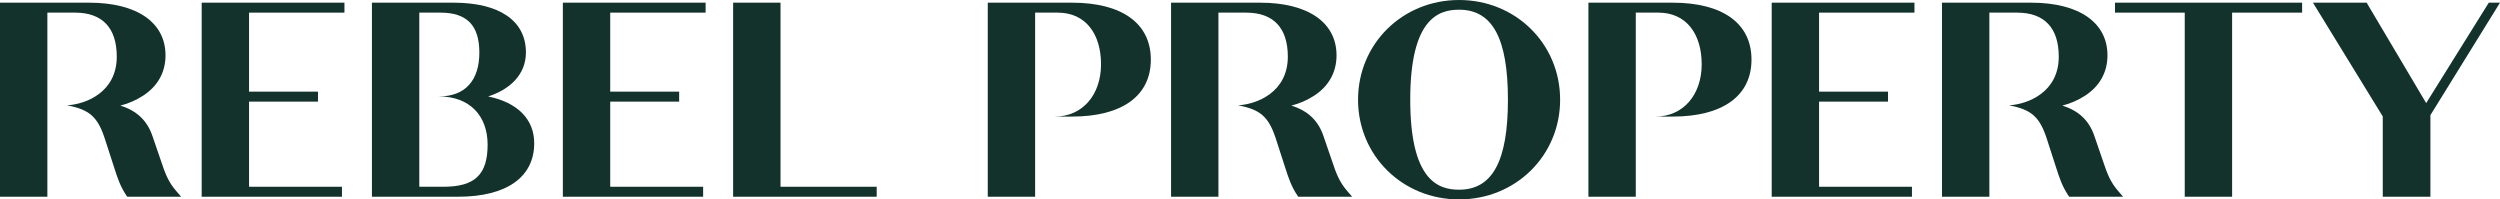
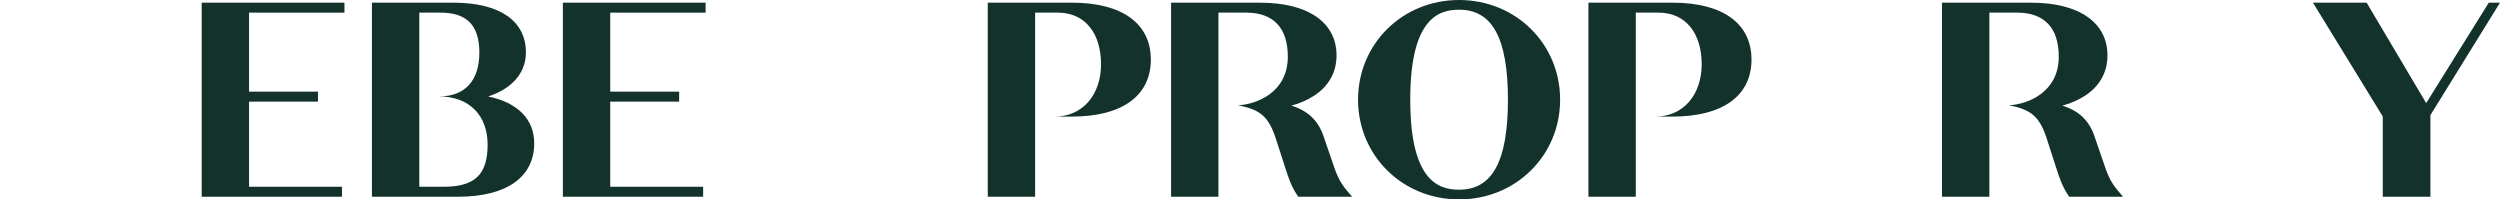
<svg xmlns="http://www.w3.org/2000/svg" style="fill:#13322c" id="Layer_2" viewBox="0 0 1066.66 85.08">
  <g id="Layer_1-2">
    <g>
      <g>
-         <path d="M28.62,44.94c9.55,1.82,13.18,4.8,16.37,15.05l3.78,11.69c1.35,4.18,2.52,7.78,5.07,11.6l.45,.67h23l-2.13-2.48c-3.35-3.89-4.67-7.4-6.44-12.73l-3.64-10.59c-2.23-6.7-6.75-10.95-13.73-13.09,3.56-.9,6.83-2.38,9.59-4.16,6.33-4.06,9.68-10.04,9.68-17.28,0-14.07-12.19-22.48-32.62-22.48H0V83.94H20.21V5.39h11.84c11.62,0,17.77,6.5,17.77,18.79,0,15.16-13.16,20.3-21.2,20.75h0Z" />
        <path d="M208.26,41.15c8.94-2.86,16.13-9.05,16.13-18.79,0-13.49-11.27-21.22-30.91-21.22h-34.79V83.94h36.73c20.66,0,32.51-8.32,32.51-22.82,0-10.31-7.19-17.42-19.67-19.97Zm-20.95,0c13.26,0,20.74,8.44,20.74,20.54,0,12.78-5.44,17.99-18.79,17.99h-10.36V5.39h8.99c11.34,0,16.63,5.43,16.63,17.08s-5.87,18.67-17.21,18.67h0Z" />
-         <polygon points="333.02 1.14 312.8 1.14 312.8 83.94 374.05 83.94 374.05 79.68 333.02 79.68 333.02 1.14" />
        <path d="M450.06,49.74h7.31c21.38,0,33.65-8.86,33.65-24.3S478.75,1.14,457.37,1.14h-35.93V83.94h20.21V5.39h9.67c11.9,0,18.45,9.12,18.45,22.05s-7.82,22.3-19.72,22.3h0Z" />
        <path d="M622.54,0c-24.17,0-43.11,18.69-43.11,42.54s18.94,42.54,43.11,42.54,43.11-18.69,43.11-42.54S646.72,0,622.54,0Zm0,4.14c14.22,0,20.84,12.2,20.84,38.4s-6.62,38.4-20.84,38.4c-8.95,0-20.84-3.98-20.84-38.4s11.9-38.4,20.84-38.4Z" />
-         <polygon points="902.39 5.39 932.15 5.39 932.15 83.94 952.36 83.94 952.36 5.39 982.23 5.39 982.23 1.14 902.39 1.14 902.39 5.39" />
        <polygon points="1061.88 1.14 1035.16 43.98 1009.76 1.14 986.85 1.14 1016.64 49.69 1016.64 83.94 1036.97 83.94 1036.97 49.12 1066.66 1.14 1061.88 1.14" />
      </g>
      <polygon points="106.26 43.36 135.67 43.36 135.67 39.1 106.26 39.1 106.26 5.39 146.96 5.39 146.96 1.14 86.05 1.14 86.05 83.94 145.9 83.94 145.9 79.68 106.26 79.68 106.26 43.36" />
      <polygon points="260.36 43.36 289.77 43.36 289.77 39.1 260.36 39.1 260.36 5.39 301.06 5.39 301.06 1.14 240.15 1.14 240.15 83.94 300 83.94 300 79.68 260.36 79.68 260.36 43.36" />
      <path d="M857.18,44.94c9.55,1.82,13.18,4.8,16.37,15.05l3.78,11.69c1.35,4.18,2.52,7.78,5.07,11.6l.45,.67h23l-2.13-2.48c-3.35-3.89-4.67-7.4-6.44-12.73l-3.64-10.59c-2.23-6.7-6.75-10.95-13.73-13.09,3.56-.9,6.83-2.38,9.59-4.16,6.33-4.06,9.68-10.04,9.68-17.28,0-14.07-12.19-22.48-32.62-22.48h-37.98V83.94h20.21V5.39h11.84c11.62,0,17.77,6.5,17.77,18.79,0,15.16-13.16,20.3-21.2,20.75h0Z" />
      <path d="M528.25,44.94c9.55,1.82,13.18,4.8,16.37,15.05l3.78,11.69c1.35,4.18,2.52,7.78,5.07,11.6l.45,.67h23l-2.13-2.48c-3.35-3.89-4.67-7.4-6.44-12.73l-3.64-10.59c-2.23-6.7-6.75-10.95-13.73-13.09,3.56-.9,6.83-2.38,9.59-4.16,6.33-4.06,9.68-10.04,9.68-17.28,0-14.07-12.19-22.48-32.62-22.48h-37.98V83.94h20.21V5.39h11.84c11.62,0,17.77,6.5,17.77,18.79,0,15.16-13.16,20.3-21.2,20.75h0Z" />
-       <polygon points="776.13 43.36 805.54 43.36 805.54 39.1 776.13 39.1 776.13 5.39 816.83 5.39 816.83 1.14 755.92 1.14 755.92 83.94 815.76 83.94 815.76 79.68 776.13 79.68 776.13 43.36" />
      <path d="M706.34,49.74h7.31c21.38,0,33.65-8.86,33.65-24.3s-12.26-24.3-33.65-24.3h-35.93V83.94h20.21V5.39h9.67c11.9,0,18.45,9.12,18.45,22.05s-7.82,22.3-19.72,22.3h0Z" />
    </g>
  </g>
</svg>